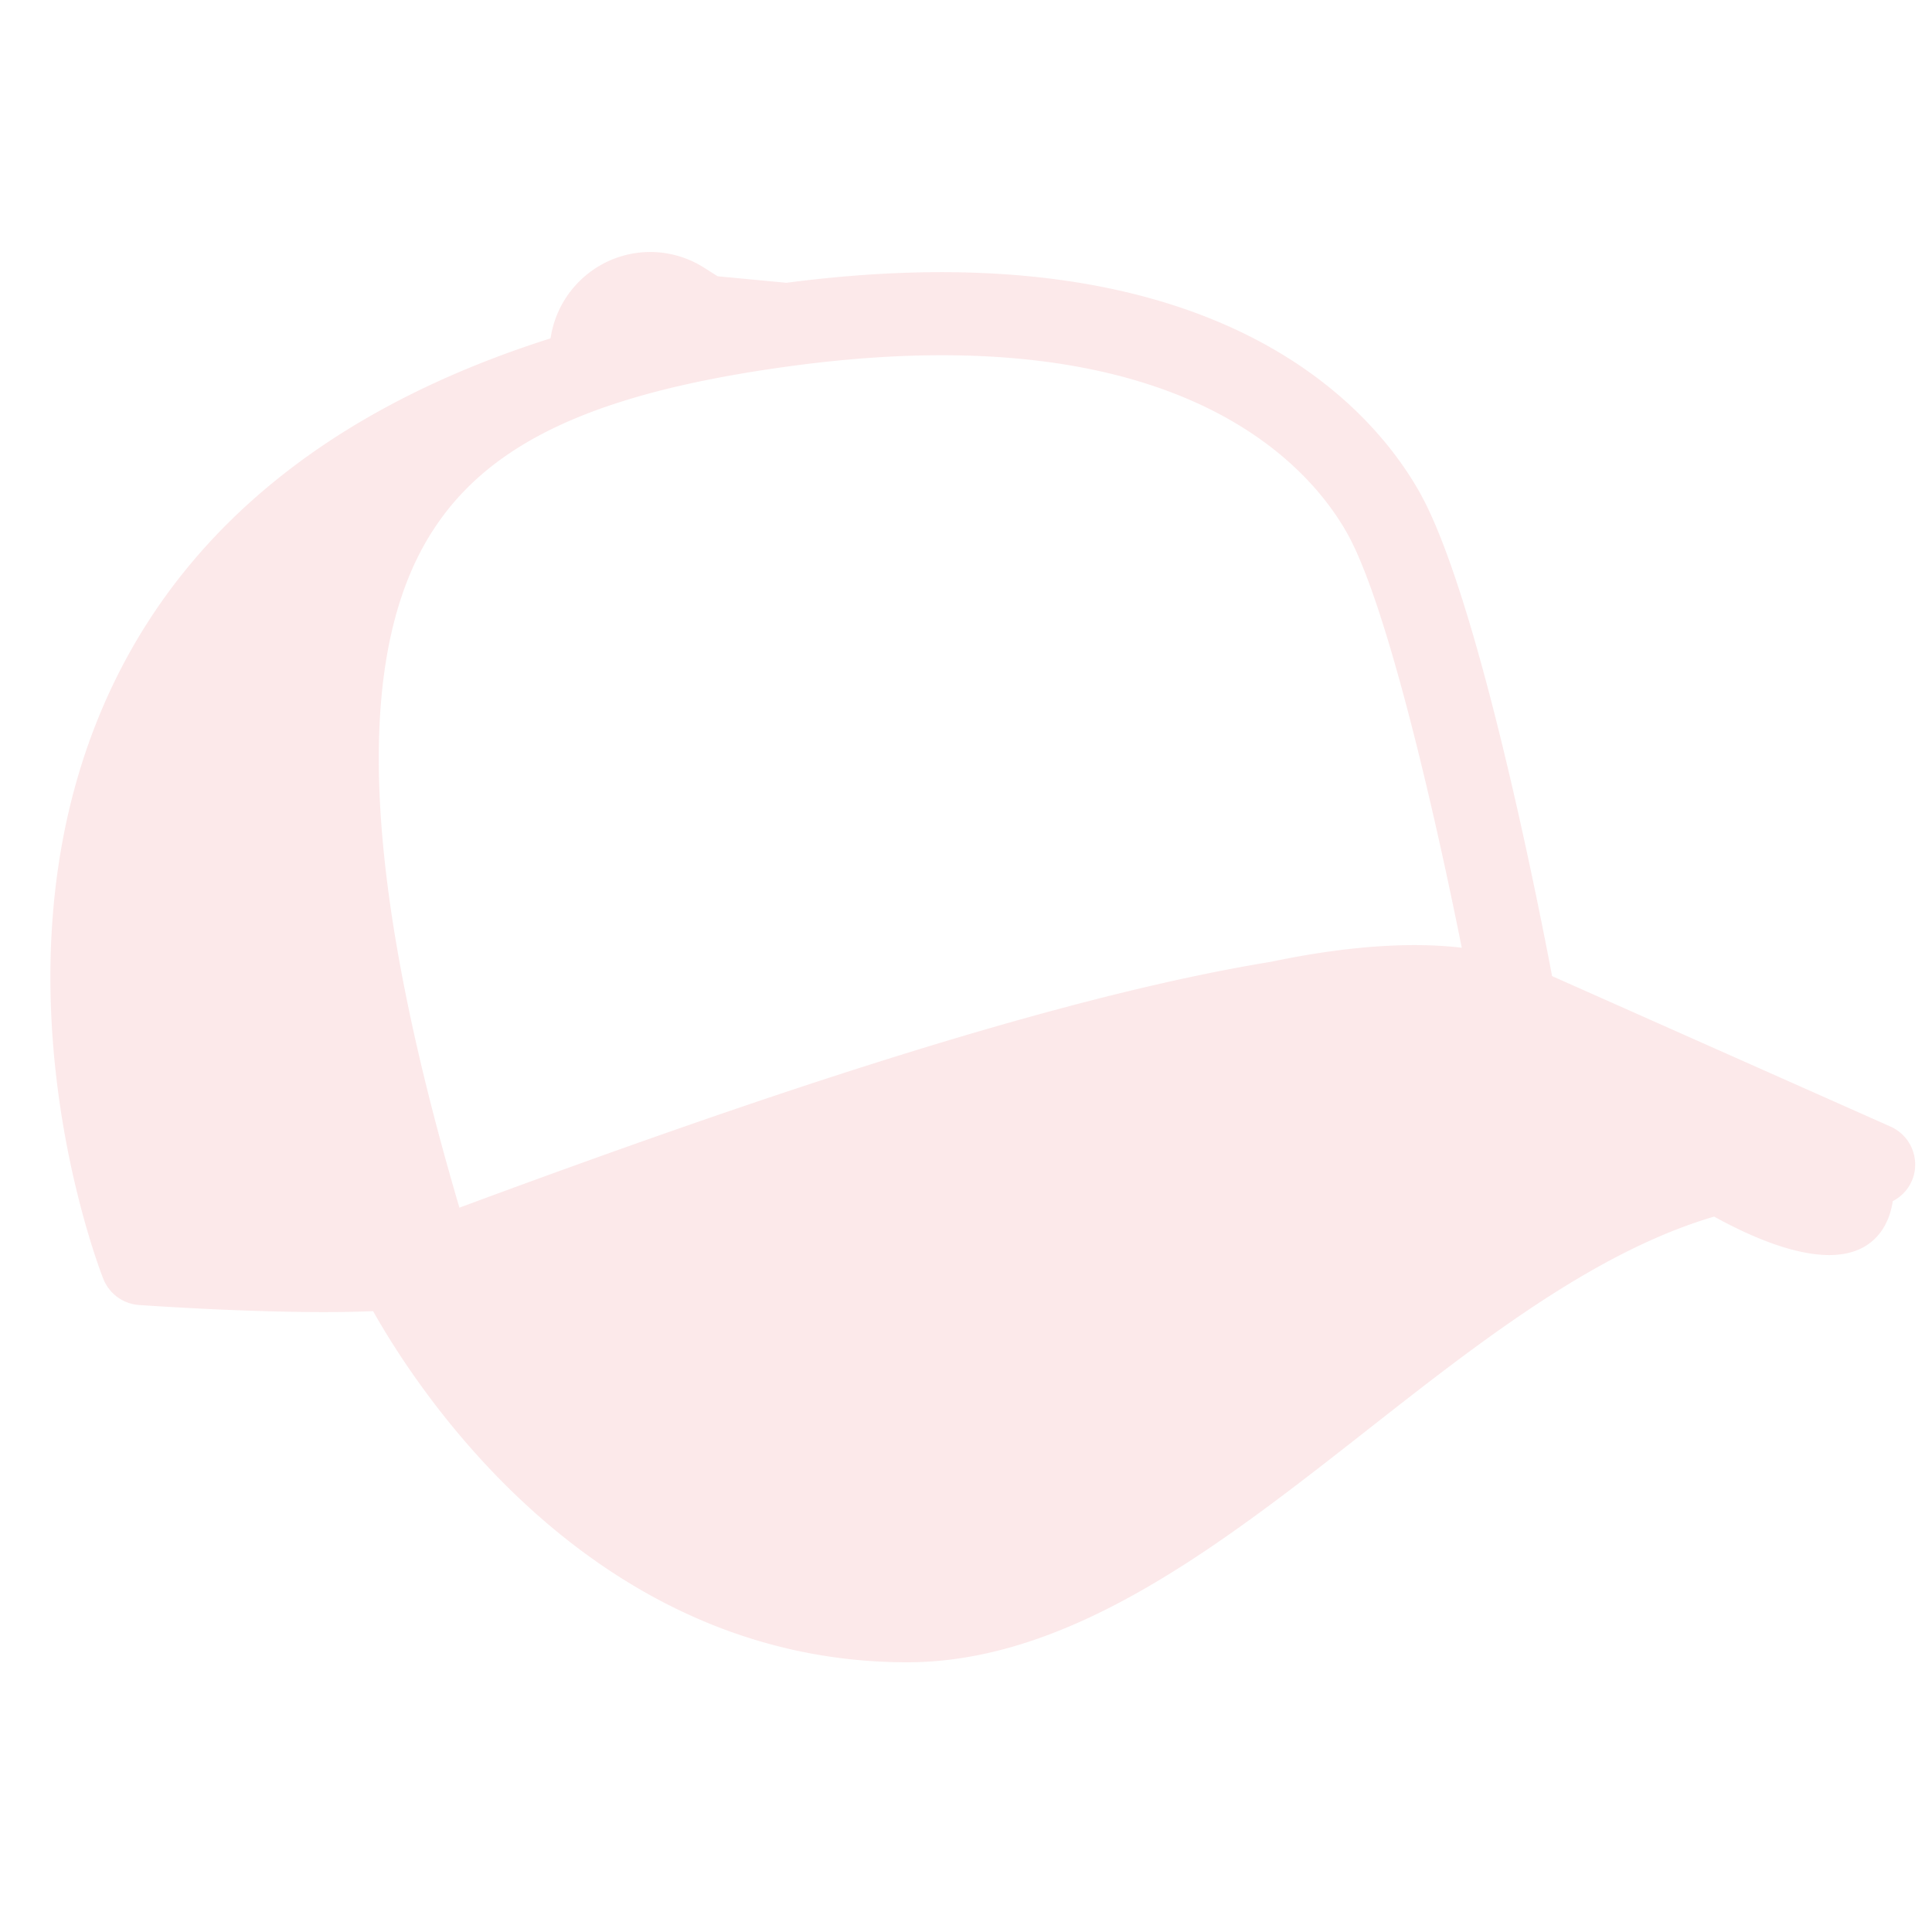
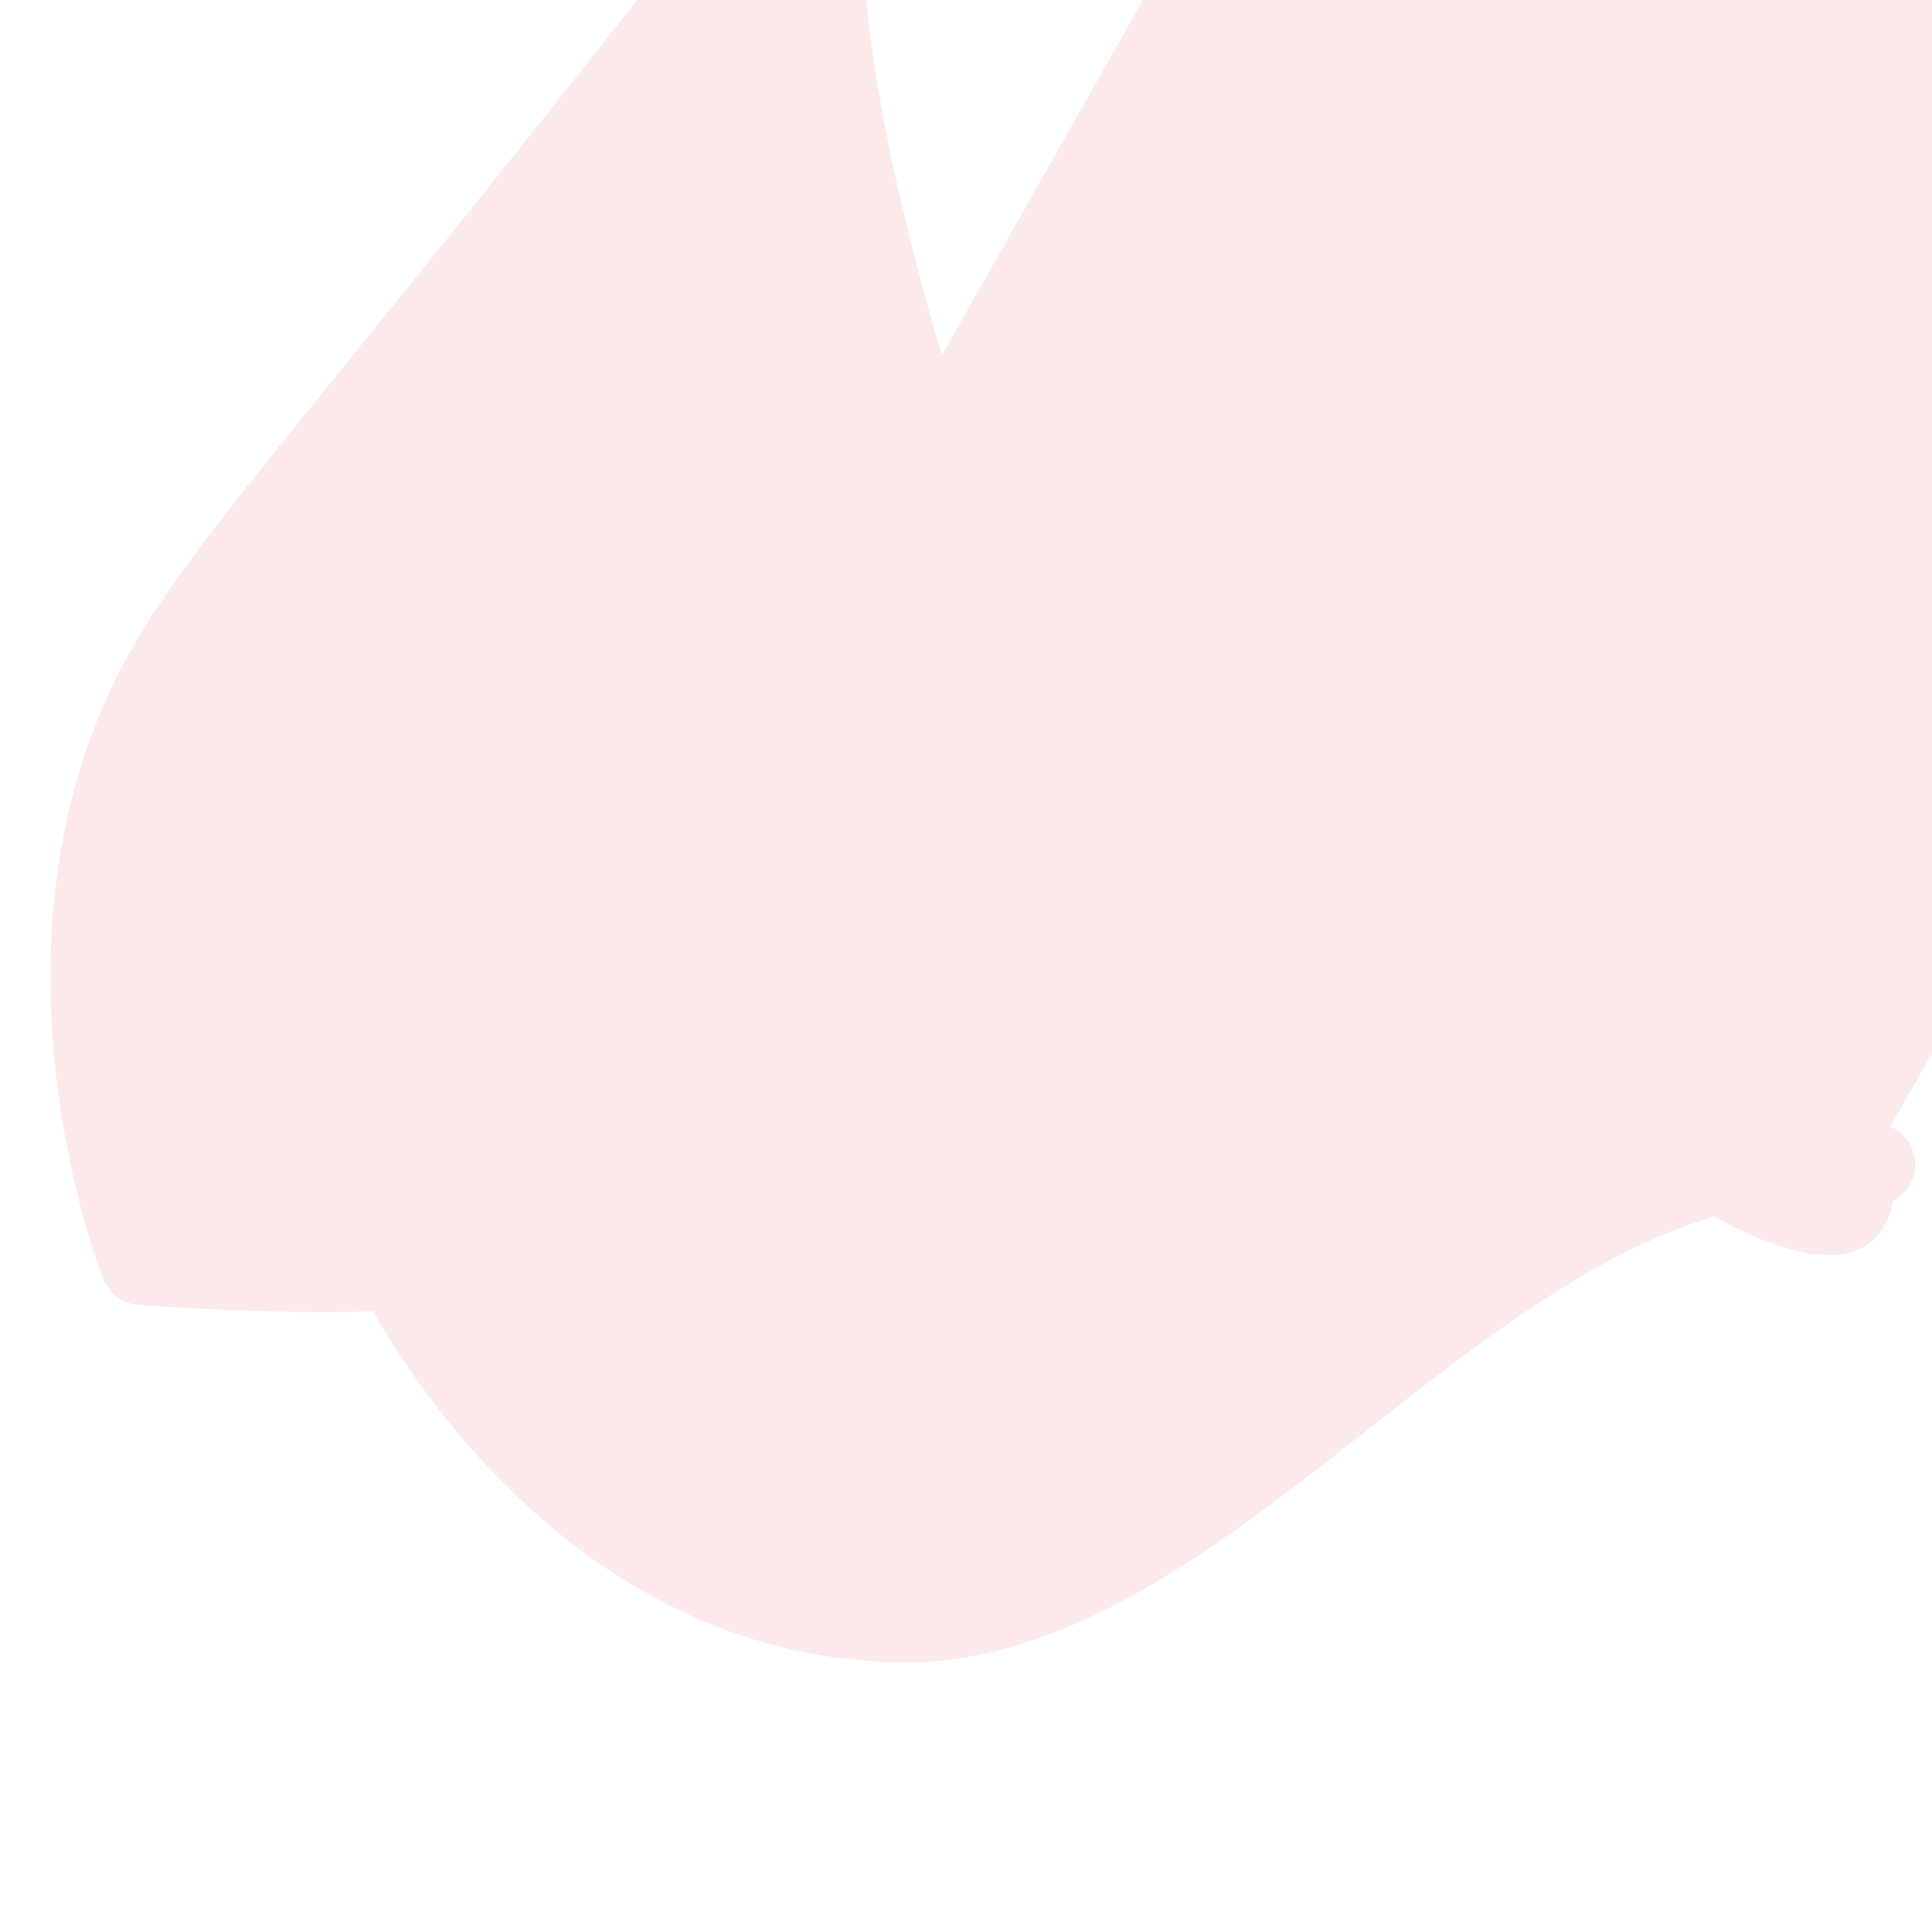
<svg xmlns="http://www.w3.org/2000/svg" width="115" height="115" viewBox="0 0 115 115">
-   <path fill="#DC1E28" fill-rule="evenodd" d="M56.062 21.145c16.21 0 22.188 7.142 24.127 10.598 2.406 4.286 5.282 16.986 6.821 24.67-2.515-.3-6.202-.245-11.387.842-13.257 2.168-31.212 8.336-47.04 14.172-.428.16-.844.314-1.237.457a.122.122 0 0 0-.007-.023c-1.818-6.176-3.12-11.71-3.904-16.622-1.722-10.812-.938-18.624 2.343-23.68 2.15-3.317 5.457-5.703 10.453-7.405 3.001-1.02 6.61-1.795 10.942-2.377 3.262-.437 6.214-.632 8.89-.632m56.465 45.912l-20.141-8.955c-.95-4.997-4.492-22.749-7.877-28.784-2.744-4.888-11.906-15.857-37.695-12.485l-4.097-.388-.788-.498a5.968 5.968 0 0 0-6.72.183 6.016 6.016 0 0 0-2.438 4.006l-.01.007C20.1 24.162 11.332 31.11 6.707 40.794c-7.836 16.413-.862 34.556-.561 35.32.35.891 1.18 1.5 2.135 1.565 1.445.1 6.51.422 11.011.422 1.019 0 2.005-.018 2.916-.056C24.93 82.882 35.37 98.946 54 98.946c9.763 0 18.736-7.04 27.416-13.85 6.68-5.244 13.529-10.594 20.615-12.68 1.922 1.062 4.619 2.29 6.851 2.29.729 0 1.407-.132 1.99-.442.72-.383 1.55-1.176 1.794-2.77a2.453 2.453 0 0 0 1.226-1.453 2.476 2.476 0 0 0-1.364-2.984" opacity=".1" />
+   <path fill="#DC1E28" fill-rule="evenodd" d="M56.062 21.145a.122.122 0 0 0-.007-.023c-1.818-6.176-3.12-11.71-3.904-16.622-1.722-10.812-.938-18.624 2.343-23.68 2.15-3.317 5.457-5.703 10.453-7.405 3.001-1.02 6.61-1.795 10.942-2.377 3.262-.437 6.214-.632 8.89-.632m56.465 45.912l-20.141-8.955c-.95-4.997-4.492-22.749-7.877-28.784-2.744-4.888-11.906-15.857-37.695-12.485l-4.097-.388-.788-.498a5.968 5.968 0 0 0-6.72.183 6.016 6.016 0 0 0-2.438 4.006l-.01.007C20.1 24.162 11.332 31.11 6.707 40.794c-7.836 16.413-.862 34.556-.561 35.32.35.891 1.18 1.5 2.135 1.565 1.445.1 6.51.422 11.011.422 1.019 0 2.005-.018 2.916-.056C24.93 82.882 35.37 98.946 54 98.946c9.763 0 18.736-7.04 27.416-13.85 6.68-5.244 13.529-10.594 20.615-12.68 1.922 1.062 4.619 2.29 6.851 2.29.729 0 1.407-.132 1.99-.442.72-.383 1.55-1.176 1.794-2.77a2.453 2.453 0 0 0 1.226-1.453 2.476 2.476 0 0 0-1.364-2.984" opacity=".1" />
</svg>